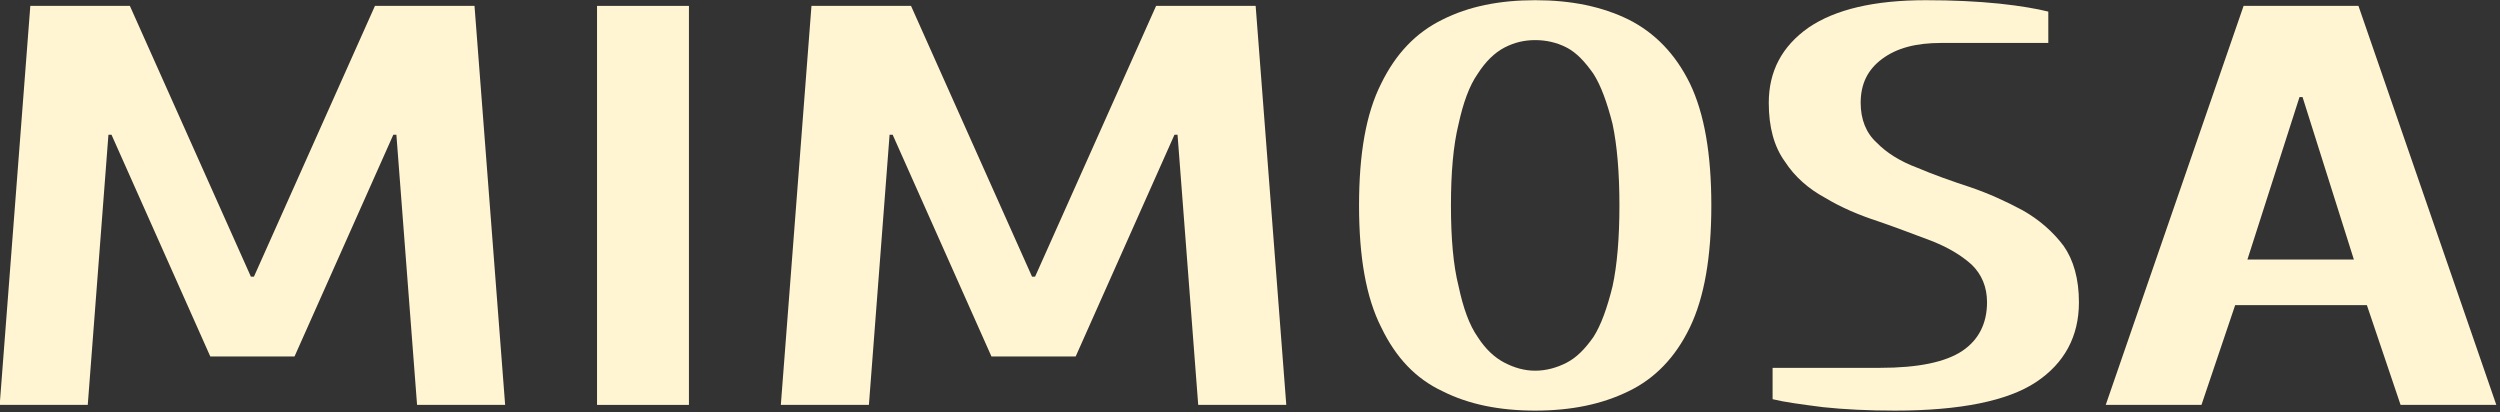
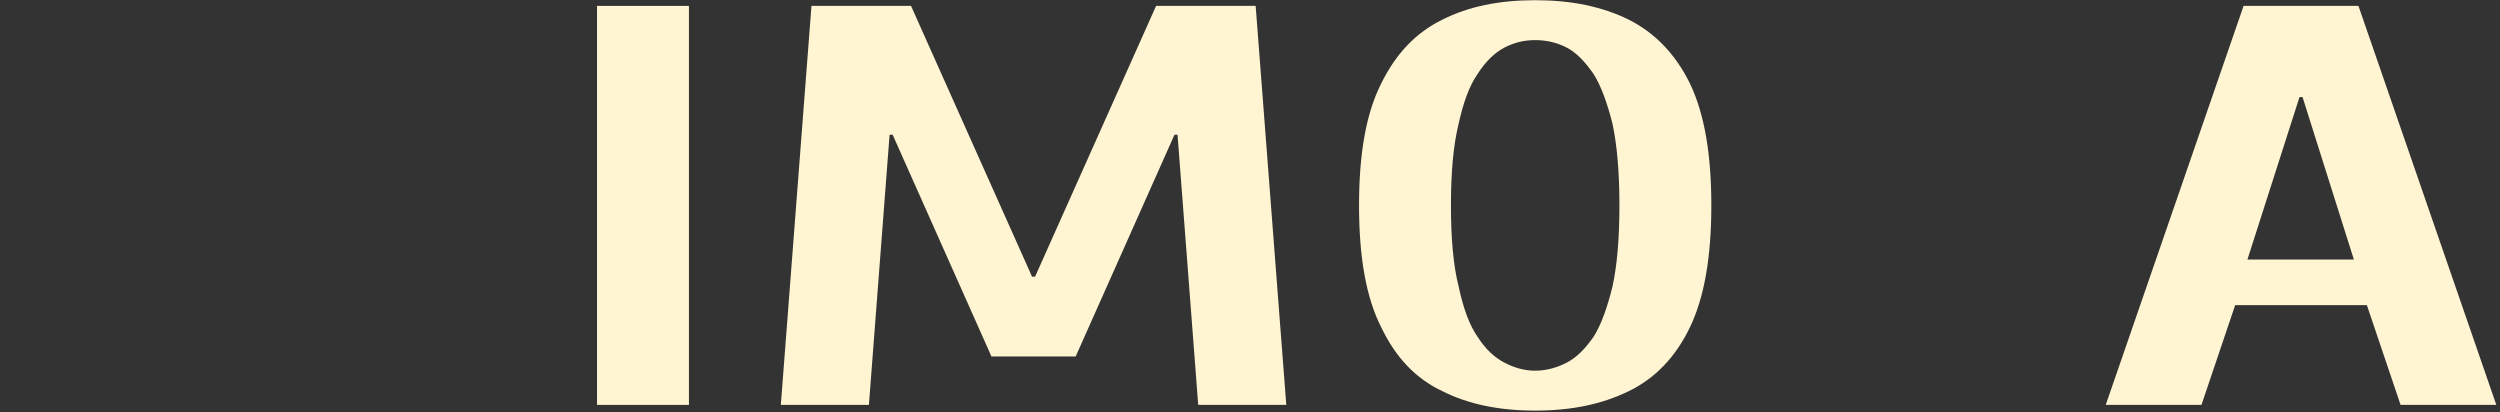
<svg xmlns="http://www.w3.org/2000/svg" width="100%" height="100%" viewBox="0 0 1134 187" version="1.1" xml:space="preserve" style="fill-rule:evenodd;clip-rule:evenodd;stroke-linejoin:round;stroke-miterlimit:2;">
  <rect x="0" y="0" width="1134" height="187" fill="#333333" stroke="none" />
  <g transform="matrix(1,0,0,1,-187.086,-1724.58)">
    <g transform="matrix(0.743,0,0,0.553,-67.953,1589.53)">
      <g transform="matrix(467.54,0,0,467.54,319.687,576.331)">
-         <path d="M0.05,-0L0.09,-0.7L0.22,-0.7L0.378,-0.225L0.382,-0.225L0.54,-0.7L0.67,-0.7L0.71,-0L0.595,-0L0.568,-0.474L0.564,-0.474L0.435,-0.085L0.325,-0.085L0.196,-0.474L0.192,-0.474L0.165,-0L0.05,-0Z" style="fill:rgb(255,245,210);fill-rule:nonzero;" />
-       </g>
+         </g>
      <g transform="matrix(467.54,0,0,467.54,675.017,576.331)">
        <rect x="0.07" y="-0.7" width="0.12" height="0.7" style="fill:rgb(255,245,210);fill-rule:nonzero;" />
      </g>
      <g transform="matrix(467.54,0,0,467.54,796.578,576.331)">
        <path d="M0.05,-0L0.09,-0.7L0.22,-0.7L0.378,-0.225L0.382,-0.225L0.54,-0.7L0.67,-0.7L0.71,-0L0.595,-0L0.568,-0.474L0.564,-0.474L0.435,-0.085L0.325,-0.085L0.196,-0.474L0.192,-0.474L0.165,-0L0.05,-0Z" style="fill:rgb(255,245,210);fill-rule:nonzero;" />
      </g>
      <g transform="matrix(467.54,0,0,467.54,1151.91,576.331)">
        <path d="M0.275,0.01C0.228,0.01 0.188,-0.001 0.154,-0.024C0.119,-0.046 0.093,-0.083 0.074,-0.136C0.054,-0.189 0.045,-0.26 0.045,-0.35C0.045,-0.44 0.054,-0.511 0.074,-0.564C0.093,-0.616 0.119,-0.653 0.154,-0.676C0.188,-0.699 0.228,-0.71 0.275,-0.71C0.322,-0.71 0.362,-0.699 0.397,-0.676C0.431,-0.653 0.458,-0.616 0.477,-0.564C0.496,-0.511 0.505,-0.44 0.505,-0.35C0.505,-0.26 0.496,-0.189 0.477,-0.136C0.458,-0.083 0.431,-0.046 0.397,-0.024C0.362,-0.001 0.322,0.01 0.275,0.01ZM0.275,-0.06C0.289,-0.06 0.303,-0.065 0.316,-0.074C0.329,-0.083 0.34,-0.098 0.351,-0.119C0.361,-0.14 0.369,-0.17 0.376,-0.208C0.382,-0.245 0.385,-0.293 0.385,-0.35C0.385,-0.407 0.382,-0.455 0.376,-0.493C0.369,-0.53 0.361,-0.56 0.351,-0.581C0.34,-0.602 0.329,-0.618 0.316,-0.627C0.303,-0.636 0.289,-0.64 0.275,-0.64C0.261,-0.64 0.248,-0.636 0.235,-0.627C0.222,-0.618 0.21,-0.602 0.2,-0.581C0.189,-0.56 0.181,-0.53 0.175,-0.493C0.168,-0.455 0.165,-0.407 0.165,-0.35C0.165,-0.293 0.168,-0.245 0.175,-0.208C0.181,-0.17 0.189,-0.14 0.2,-0.119C0.21,-0.098 0.222,-0.083 0.235,-0.074C0.248,-0.065 0.261,-0.06 0.275,-0.06Z" style="fill:rgb(255,245,210);fill-rule:nonzero;" />
      </g>
      <g transform="matrix(467.54,0,0,467.54,1409.06,576.331)">
-         <path d="M0.195,0.01C0.16,0.01 0.129,0.008 0.101,0.004C0.072,-0.001 0.05,-0.005 0.035,-0.01L0.035,-0.065L0.175,-0.065C0.225,-0.065 0.261,-0.075 0.283,-0.095C0.304,-0.114 0.315,-0.143 0.315,-0.18C0.315,-0.207 0.308,-0.229 0.295,-0.246C0.281,-0.263 0.263,-0.277 0.242,-0.288C0.22,-0.299 0.197,-0.311 0.173,-0.322C0.148,-0.333 0.125,-0.346 0.104,-0.363C0.082,-0.379 0.064,-0.4 0.051,-0.427C0.037,-0.453 0.03,-0.487 0.03,-0.53C0.03,-0.585 0.047,-0.629 0.082,-0.662C0.117,-0.694 0.168,-0.71 0.235,-0.71C0.27,-0.71 0.302,-0.708 0.331,-0.704C0.359,-0.7 0.38,-0.695 0.395,-0.69L0.395,-0.635L0.255,-0.635C0.222,-0.635 0.197,-0.626 0.178,-0.607C0.159,-0.588 0.15,-0.563 0.15,-0.53C0.15,-0.501 0.157,-0.477 0.171,-0.46C0.184,-0.442 0.202,-0.427 0.224,-0.416C0.245,-0.404 0.268,-0.393 0.293,-0.382C0.317,-0.371 0.34,-0.357 0.362,-0.341C0.383,-0.325 0.401,-0.304 0.415,-0.279C0.428,-0.254 0.435,-0.221 0.435,-0.18C0.435,-0.12 0.416,-0.073 0.379,-0.04C0.342,-0.007 0.28,0.01 0.195,0.01Z" style="fill:rgb(255,245,210);fill-rule:nonzero;" />
-       </g>
+         </g>
      <g transform="matrix(467.54,0,0,467.54,1621.79,576.331)">
        <path d="M0.015,-0L0.195,-0.7L0.345,-0.7L0.525,-0L0.4,-0L0.356,-0.175L0.184,-0.175L0.14,-0L0.015,-0ZM0.2,-0.255L0.339,-0.255L0.272,-0.54L0.268,-0.54L0.2,-0.255Z" style="fill:rgb(255,245,210);fill-rule:nonzero;" />
      </g>
    </g>
  </g>
</svg>